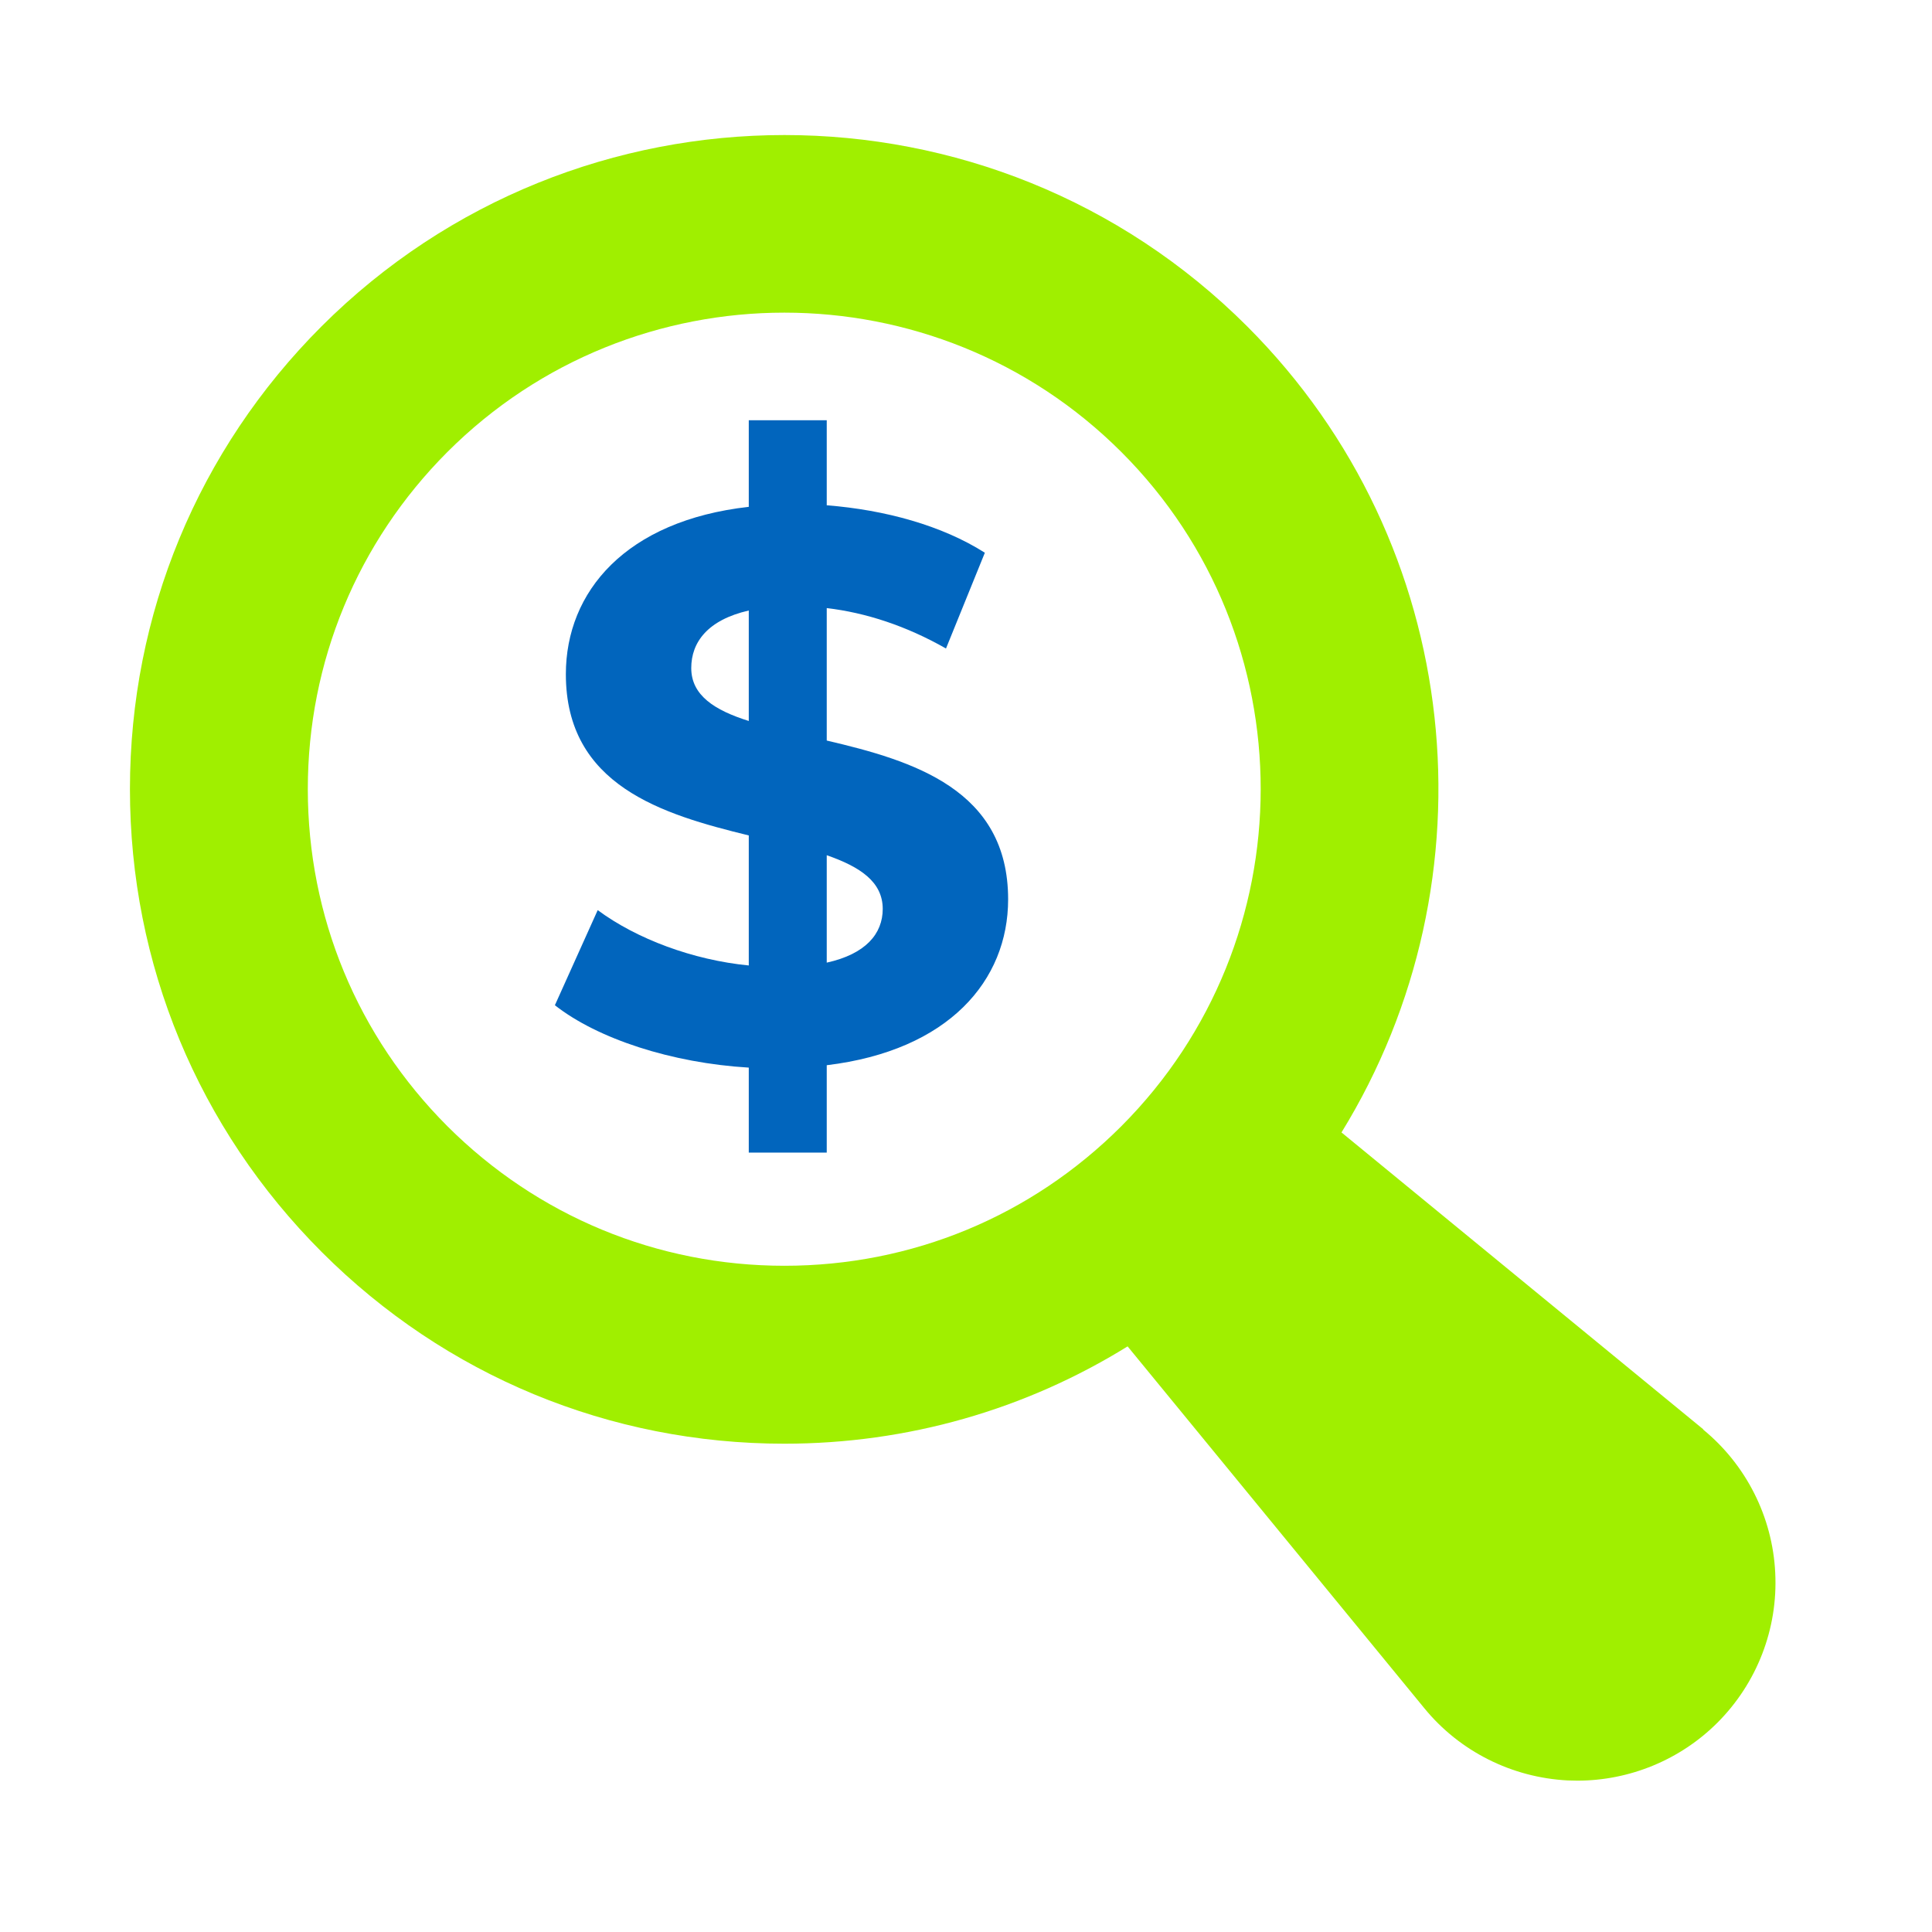
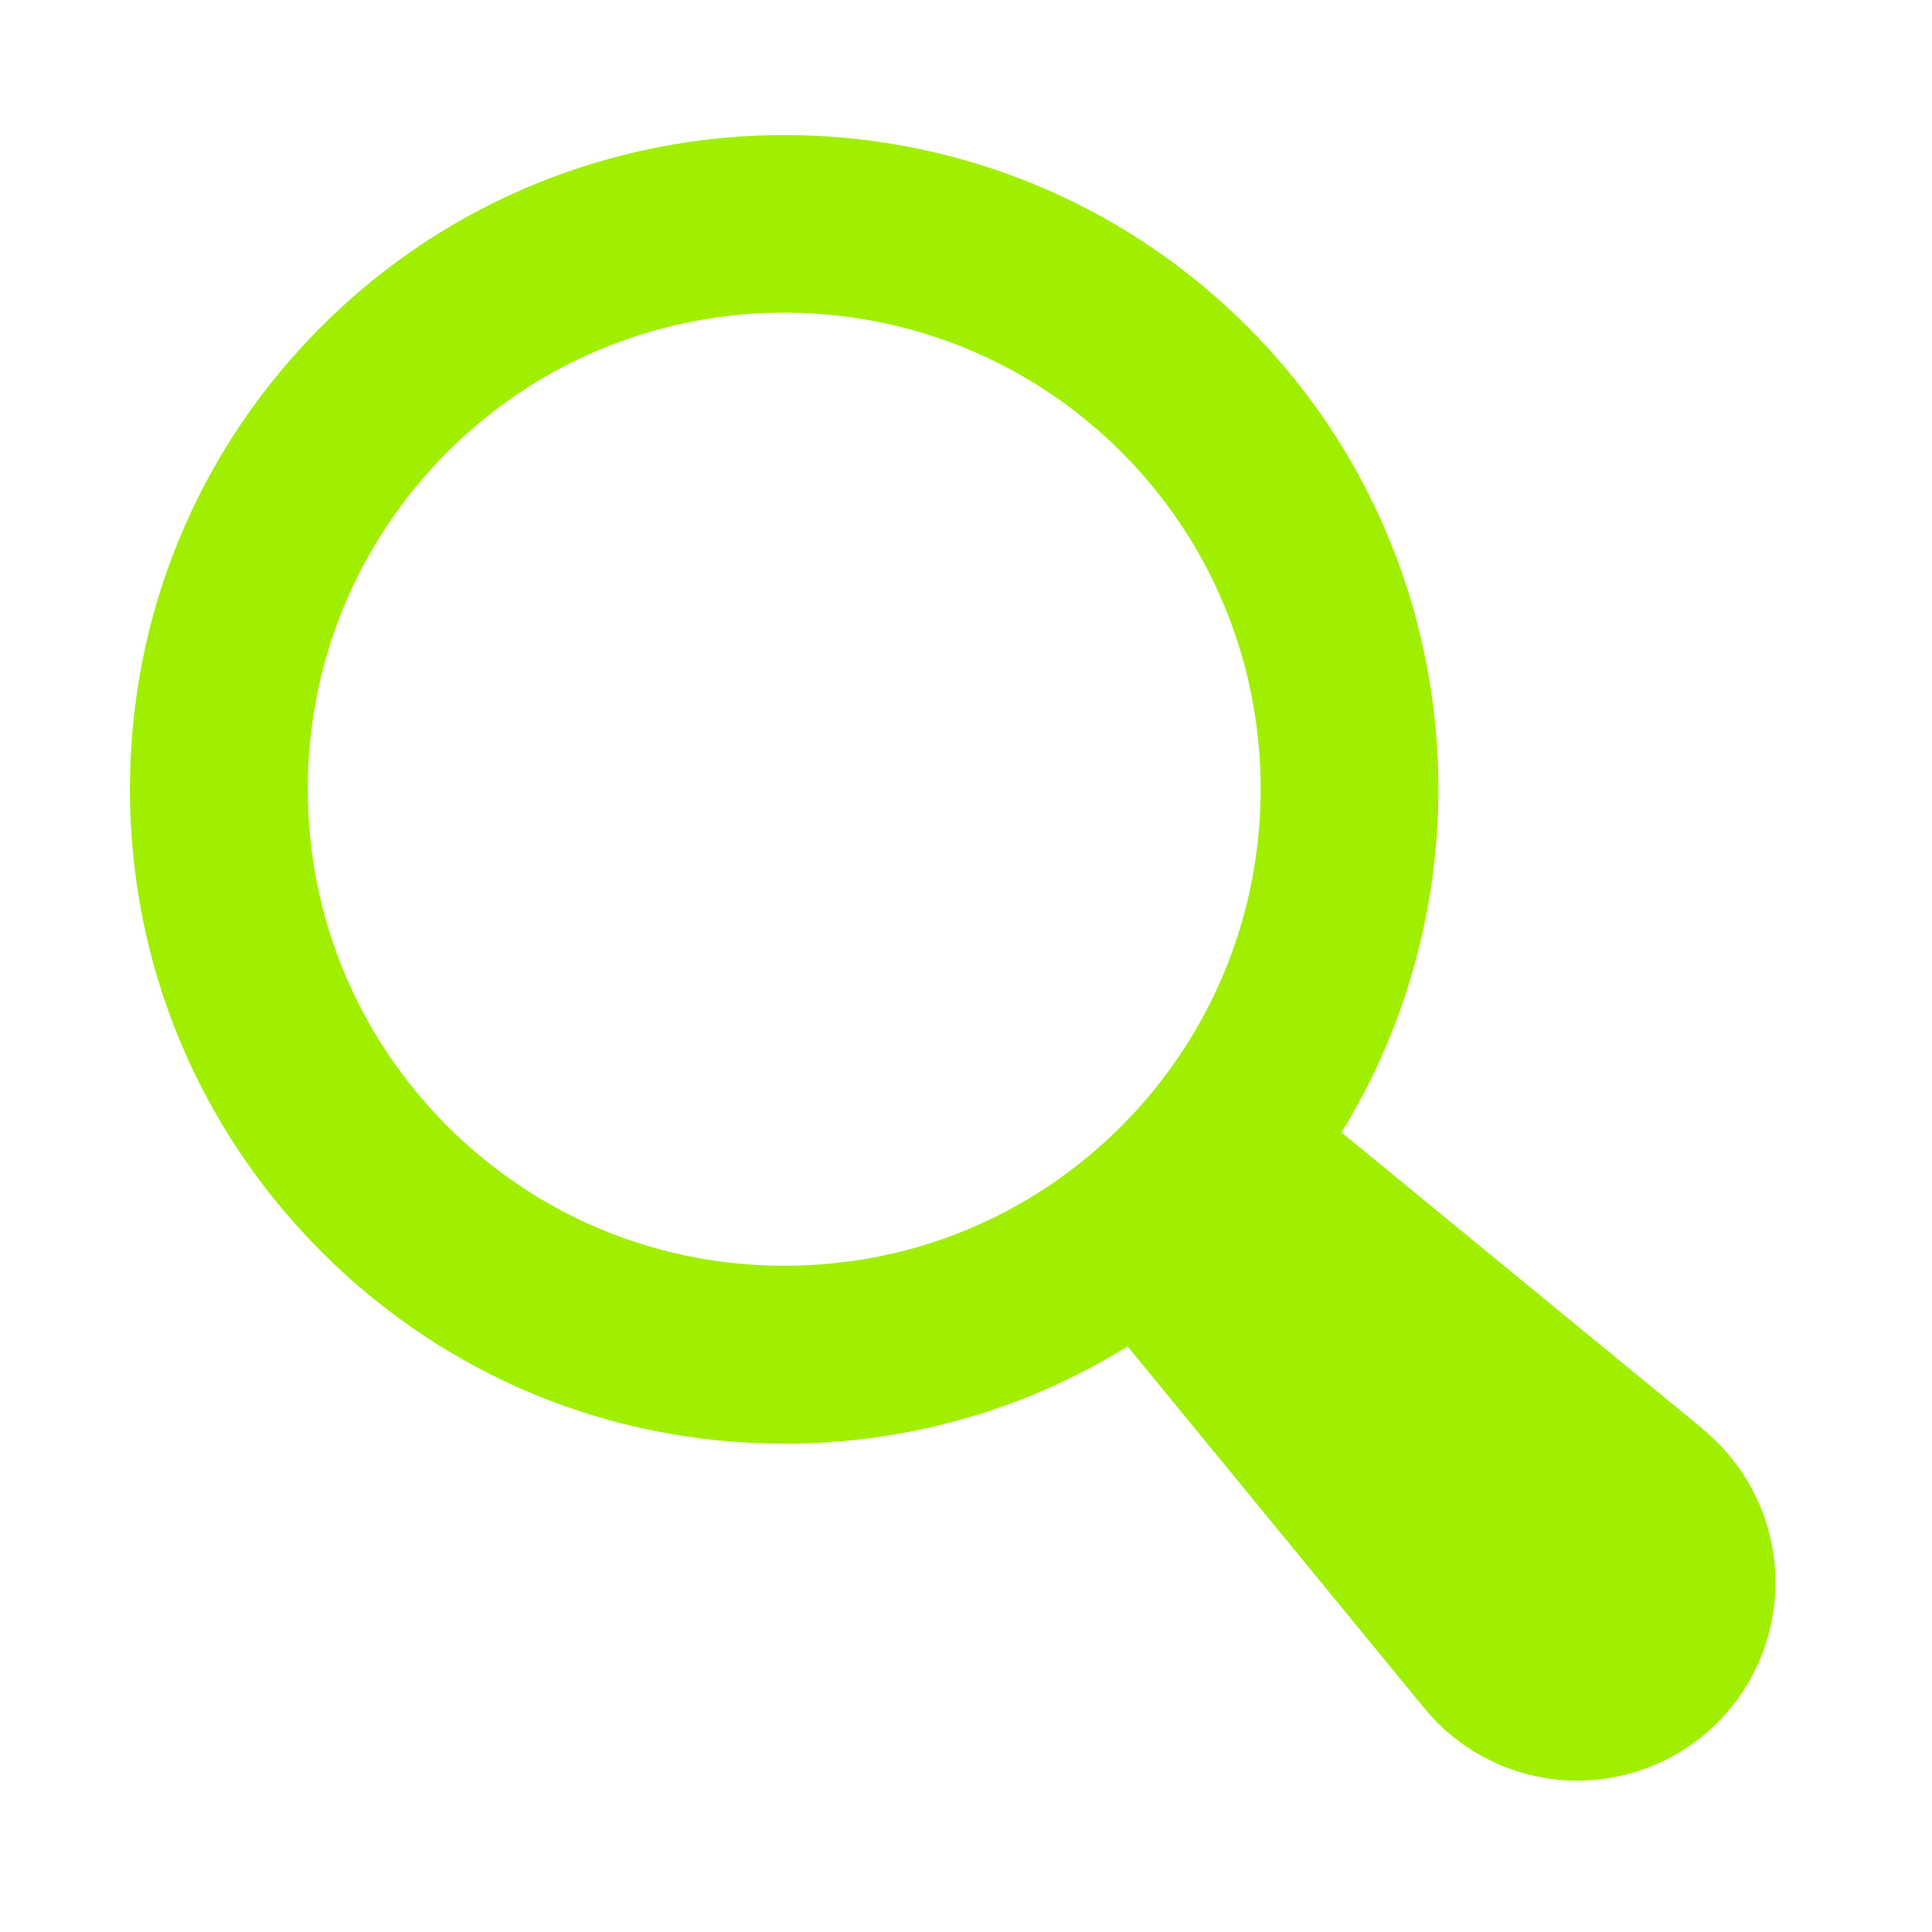
<svg xmlns="http://www.w3.org/2000/svg" width="62" height="62" viewBox="0 0 62 62" fill="none">
  <path d="M54.664 45.871L43.05 36.341C48.033 28.248 47.032 17.484 40.027 10.477C31.838 2.286 18.511 2.286 10.315 10.477C6.355 14.439 4.17 19.712 4.17 25.323C4.17 30.934 6.355 36.207 10.329 40.183C14.297 44.151 19.568 46.33 25.171 46.33C29.125 46.33 32.909 45.237 36.186 43.207L45.707 54.817C46.842 56.206 48.519 57.044 50.309 57.136C50.415 57.136 50.513 57.143 50.619 57.143C52.296 57.143 53.924 56.474 55.115 55.282C56.384 54.013 57.06 52.265 56.969 50.475C56.884 48.684 56.038 47.006 54.65 45.871H54.664ZM25.171 40.62C21.091 40.62 17.25 39.027 14.36 36.144C11.471 33.253 9.878 29.411 9.878 25.323C9.878 21.241 11.471 17.399 14.353 14.509C17.334 11.527 21.253 10.033 25.171 10.033C29.089 10.033 33.008 11.527 35.989 14.509C41.951 20.473 41.944 30.173 35.982 36.144C33.092 39.034 29.259 40.62 25.171 40.62Z" fill="#A0EF00" />
-   <path d="M26.531 34.191V36.989H24.029V34.261C21.556 34.113 19.181 33.338 17.807 32.259L19.181 29.207C20.428 30.13 22.232 30.807 24.029 30.983V26.81C21.253 26.133 18.159 25.21 18.159 21.636C18.159 18.985 20.083 16.709 24.029 16.265V13.487H26.531V16.215C28.406 16.363 30.231 16.864 31.605 17.738L30.358 20.811C29.082 20.085 27.786 19.662 26.531 19.514V23.765C29.308 24.413 32.352 25.337 32.352 28.861C32.352 31.463 30.45 33.711 26.531 34.184V34.191ZM24.029 23.145V19.592C22.705 19.895 22.183 20.614 22.183 21.439C22.183 22.313 22.93 22.792 24.029 23.137V23.145ZM28.328 29.172C28.328 28.297 27.602 27.818 26.531 27.445V30.892C27.779 30.617 28.328 29.968 28.328 29.165V29.172Z" fill="#0165BD" />
</svg>